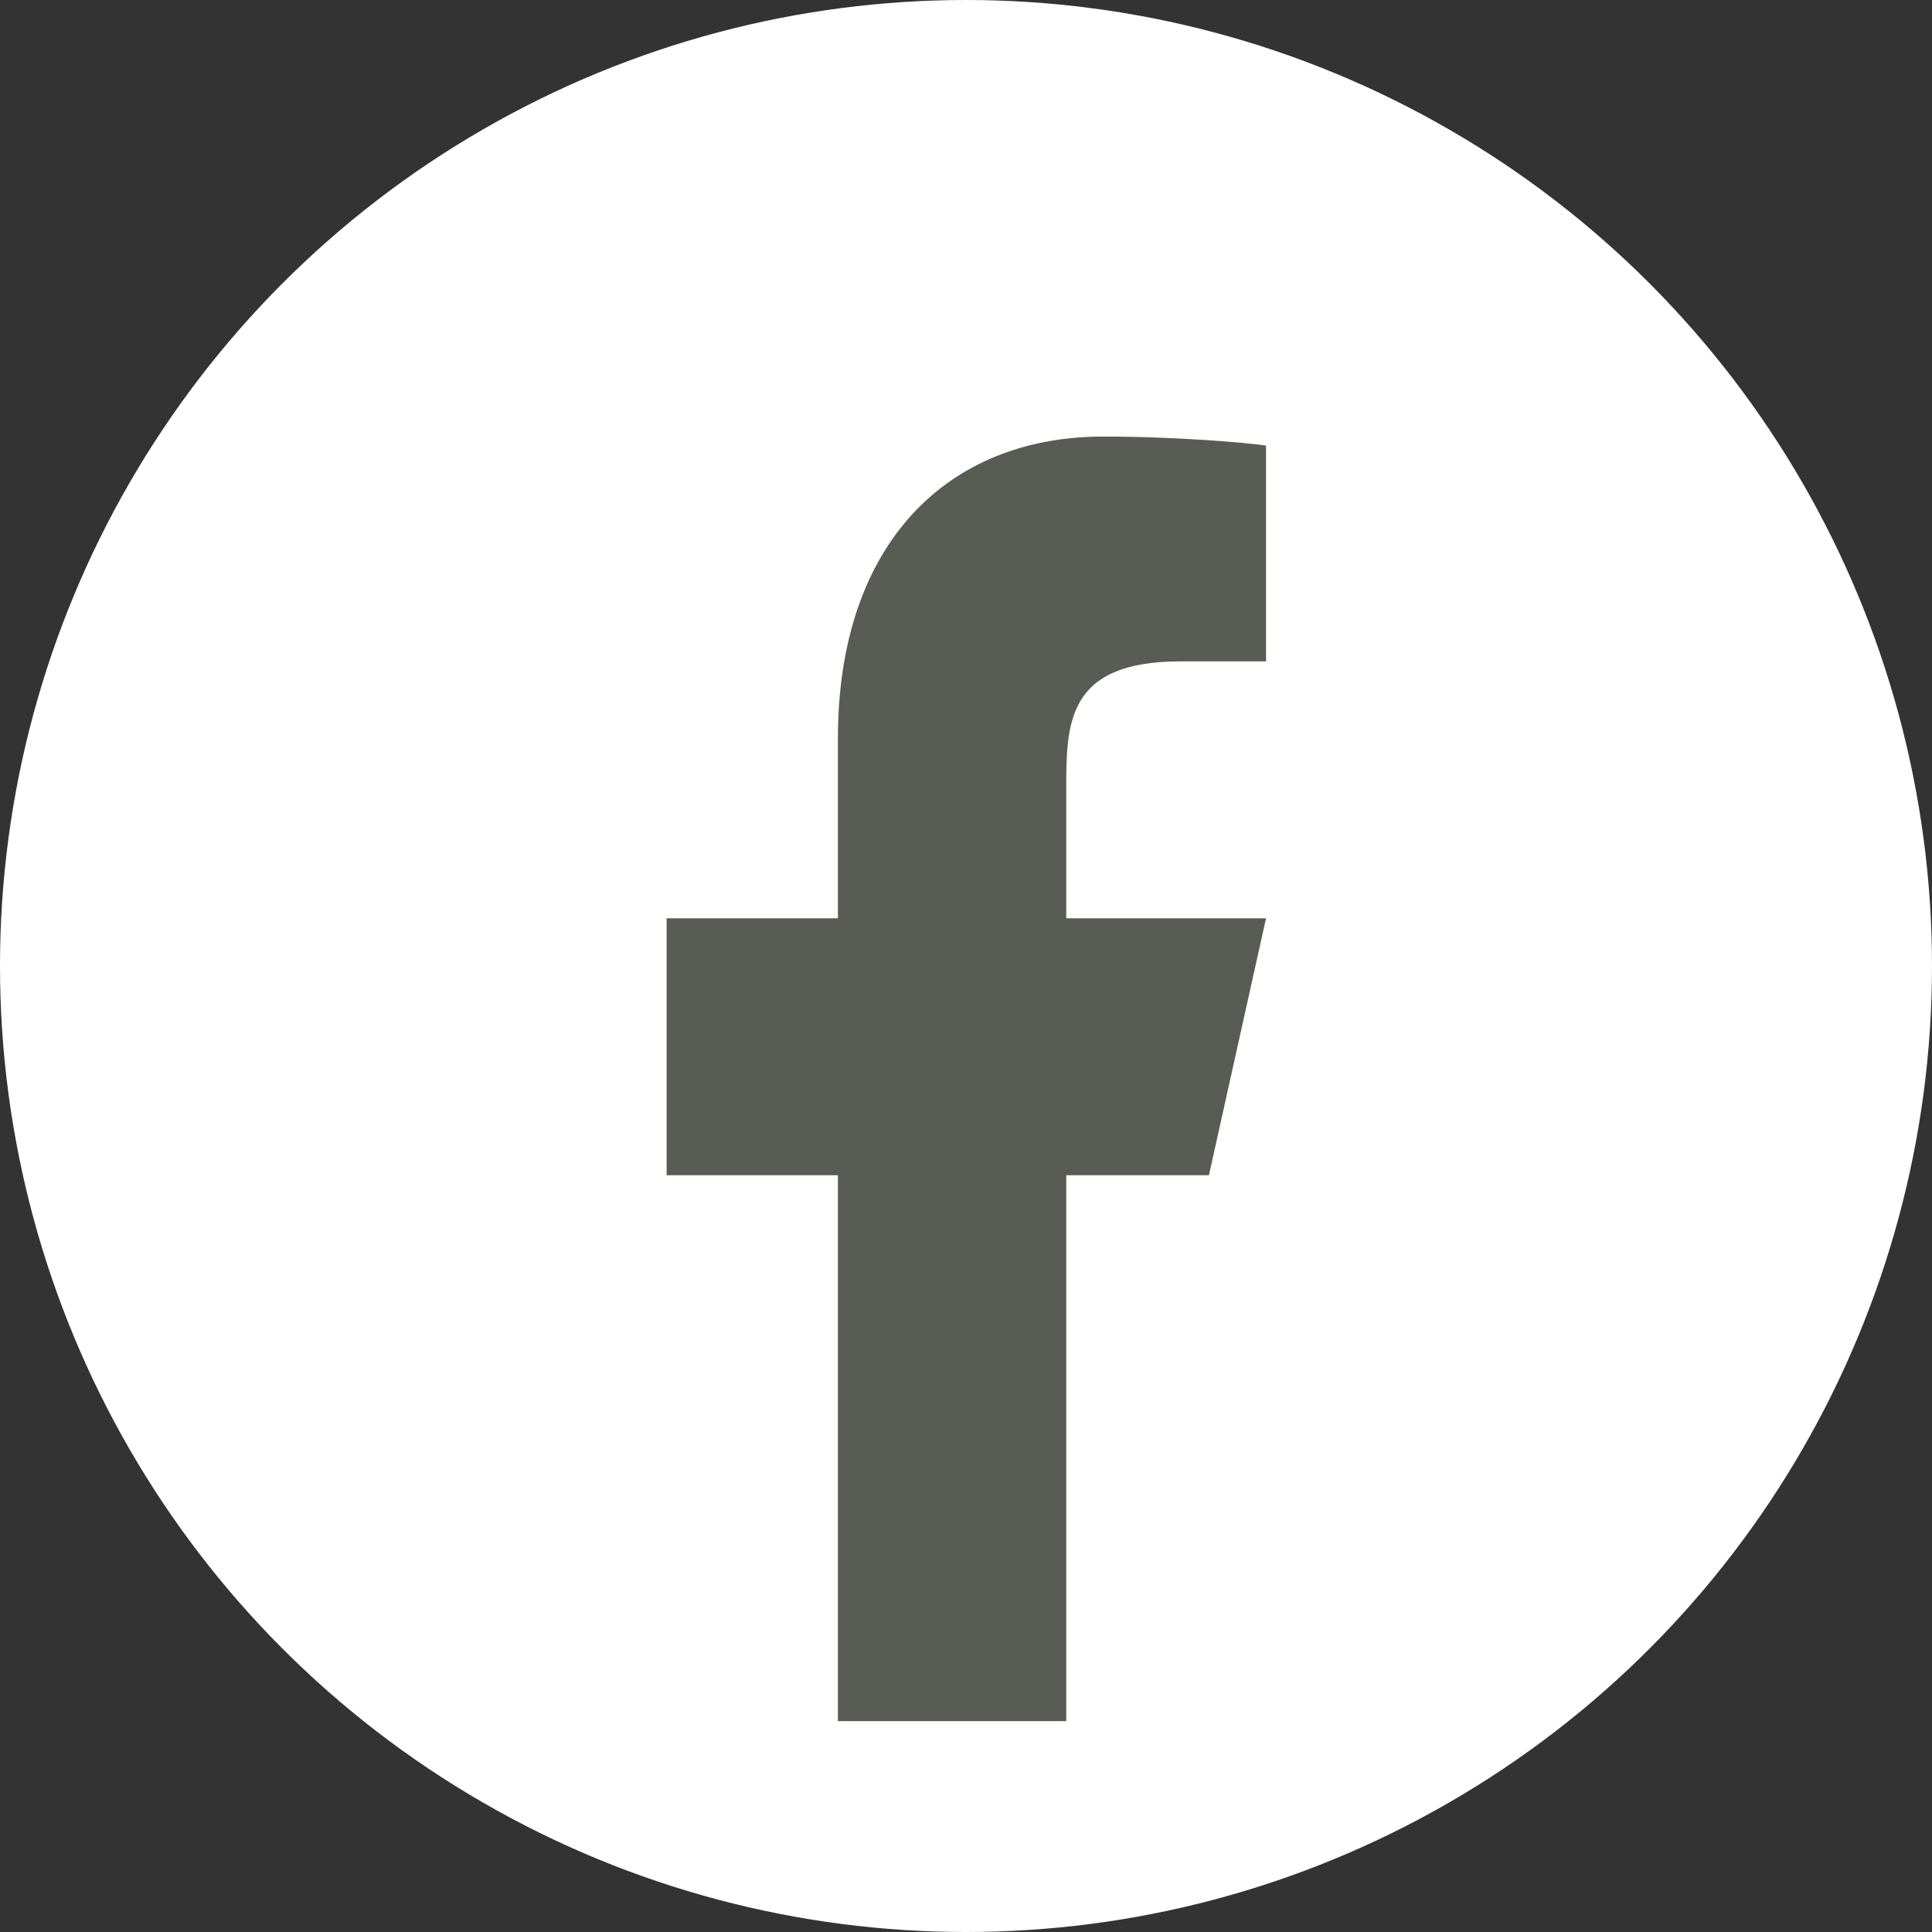
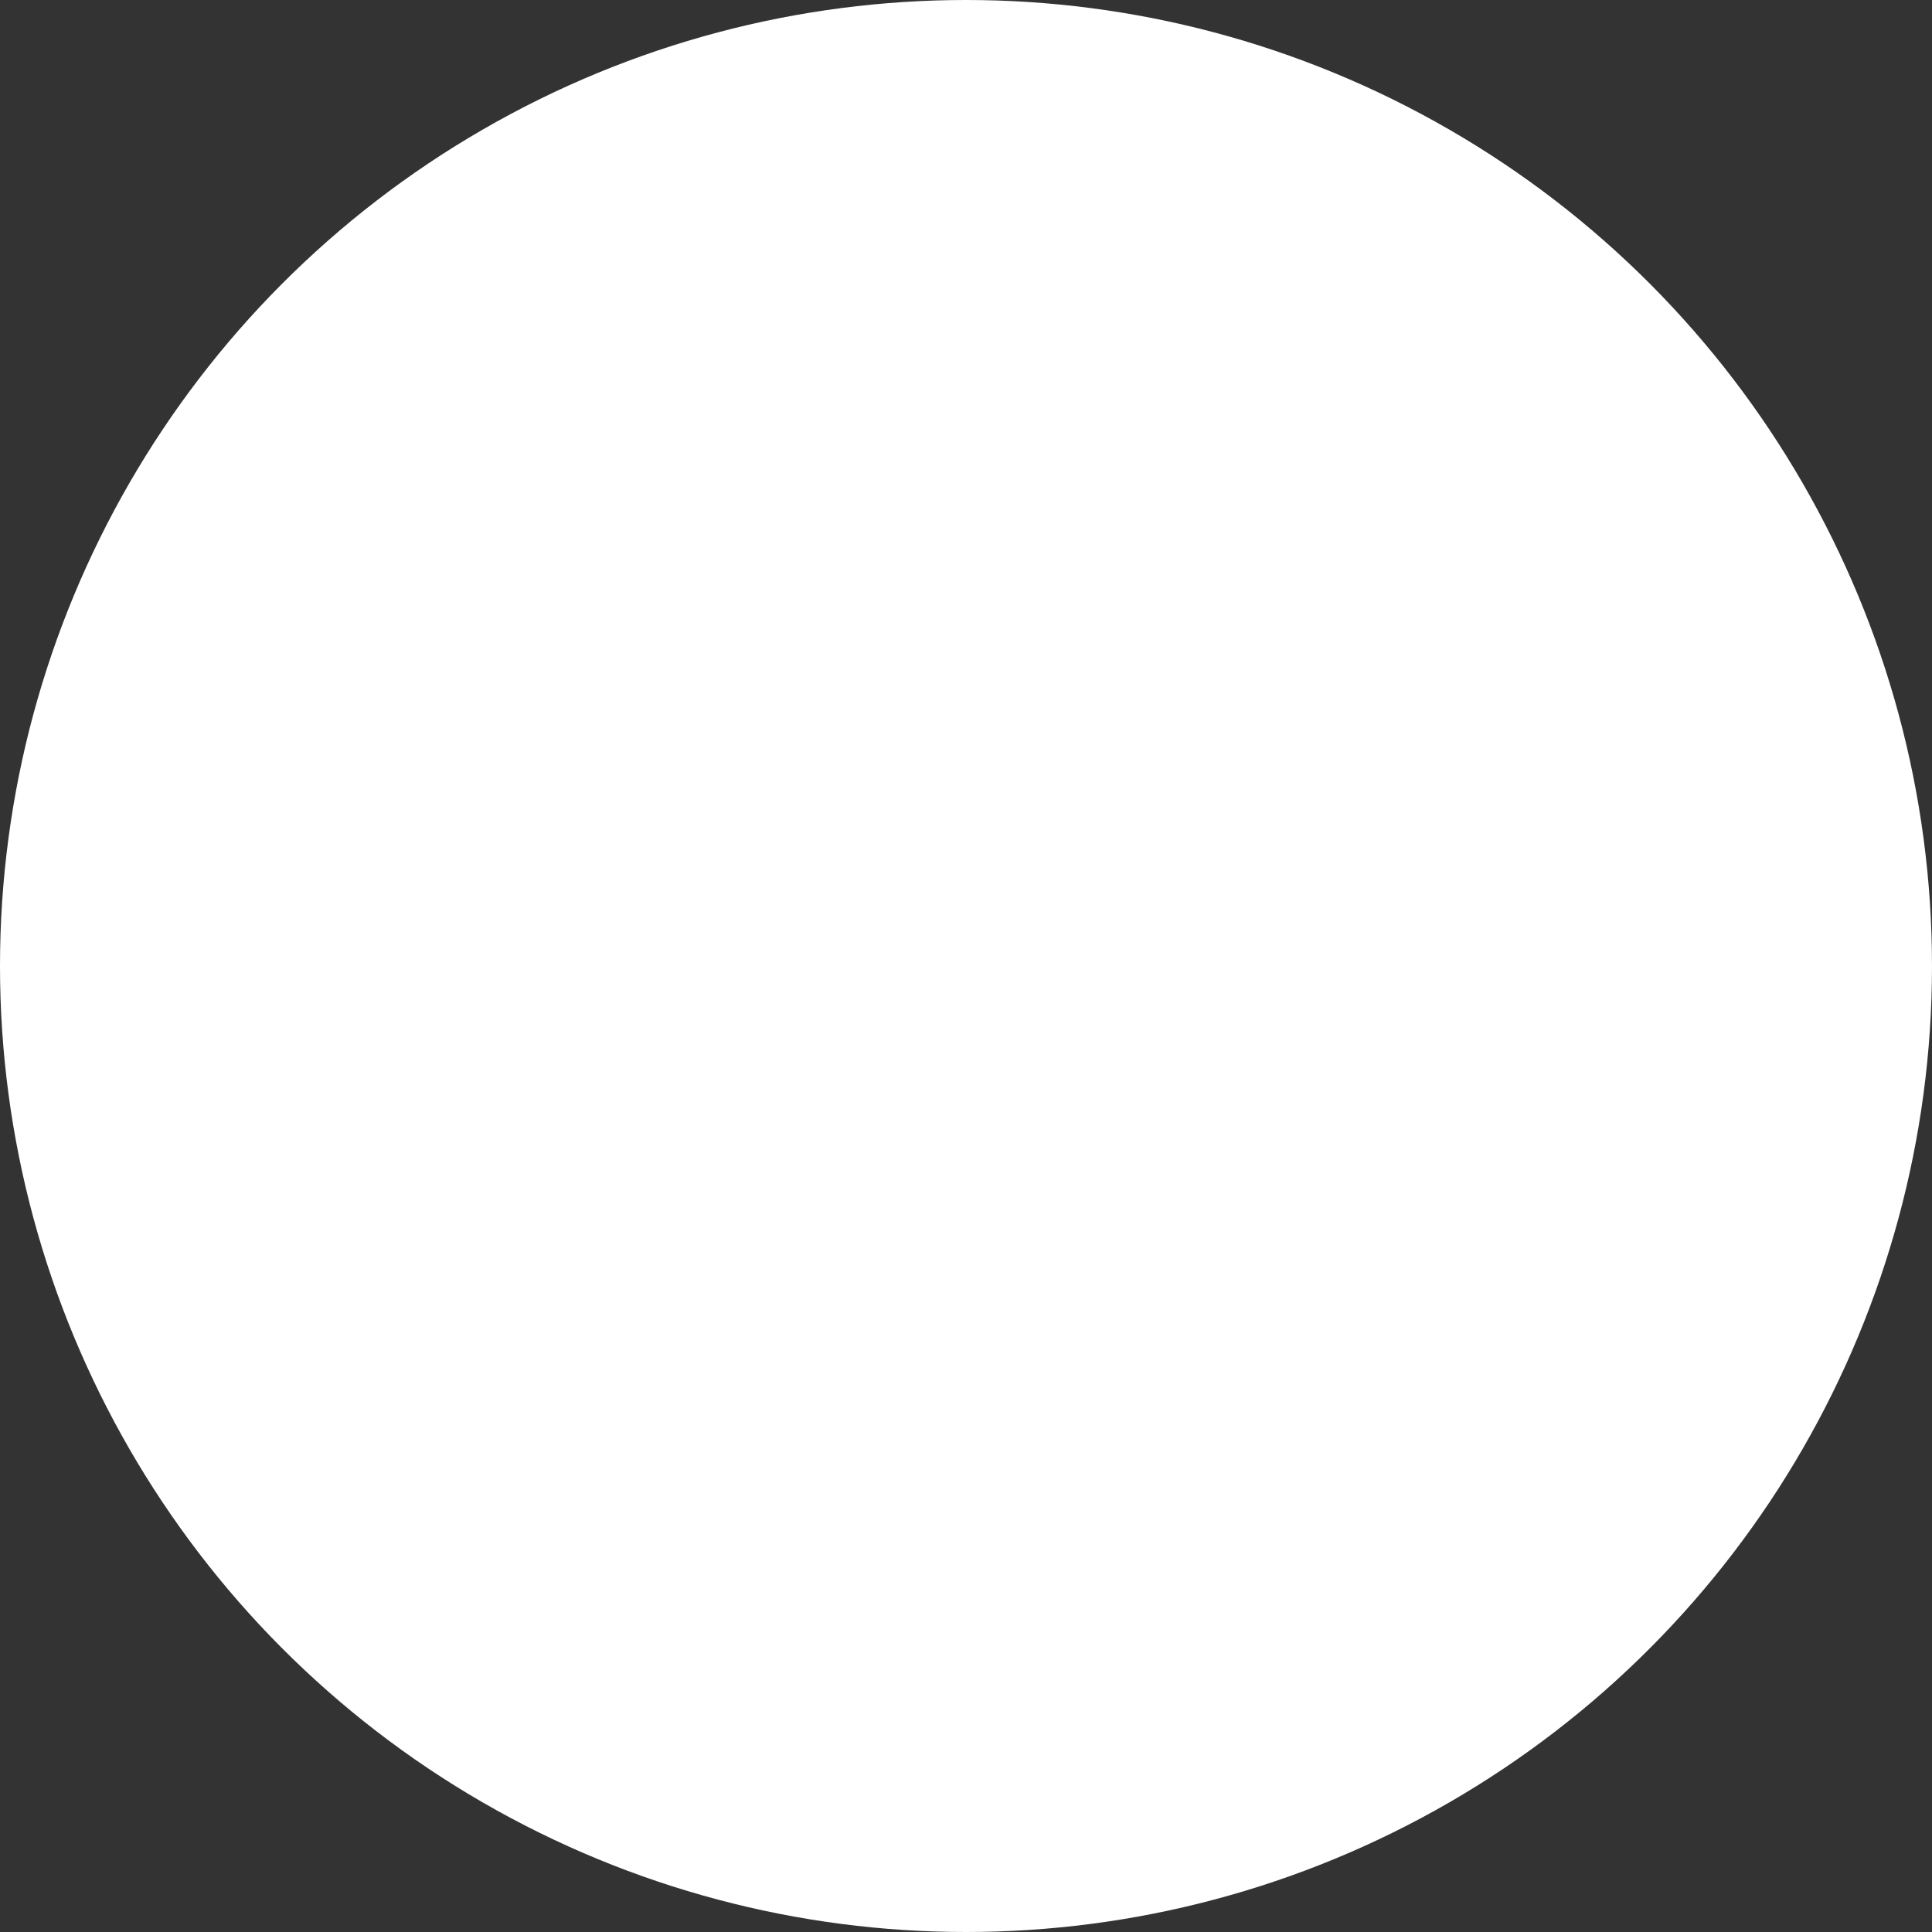
<svg xmlns="http://www.w3.org/2000/svg" width="27" height="27" viewBox="0 0 27 27" fill="none">
  <rect x="0" y="0" width="27" height="27" fill="#333333" stroke="none" />
  <circle cx="13.5" cy="13.5" r="13.5" fill="white" />
-   <path d="M14.901 16.424H16.895L17.693 12.833H14.901V11.038C14.901 10.114 14.901 9.243 16.496 9.243H17.693V6.227C17.433 6.188 16.451 6.101 15.414 6.101C13.248 6.101 11.71 7.589 11.71 10.32V12.833H9.316V16.424H11.71V24.053H14.901V16.424Z" fill="#585C54" />
</svg>